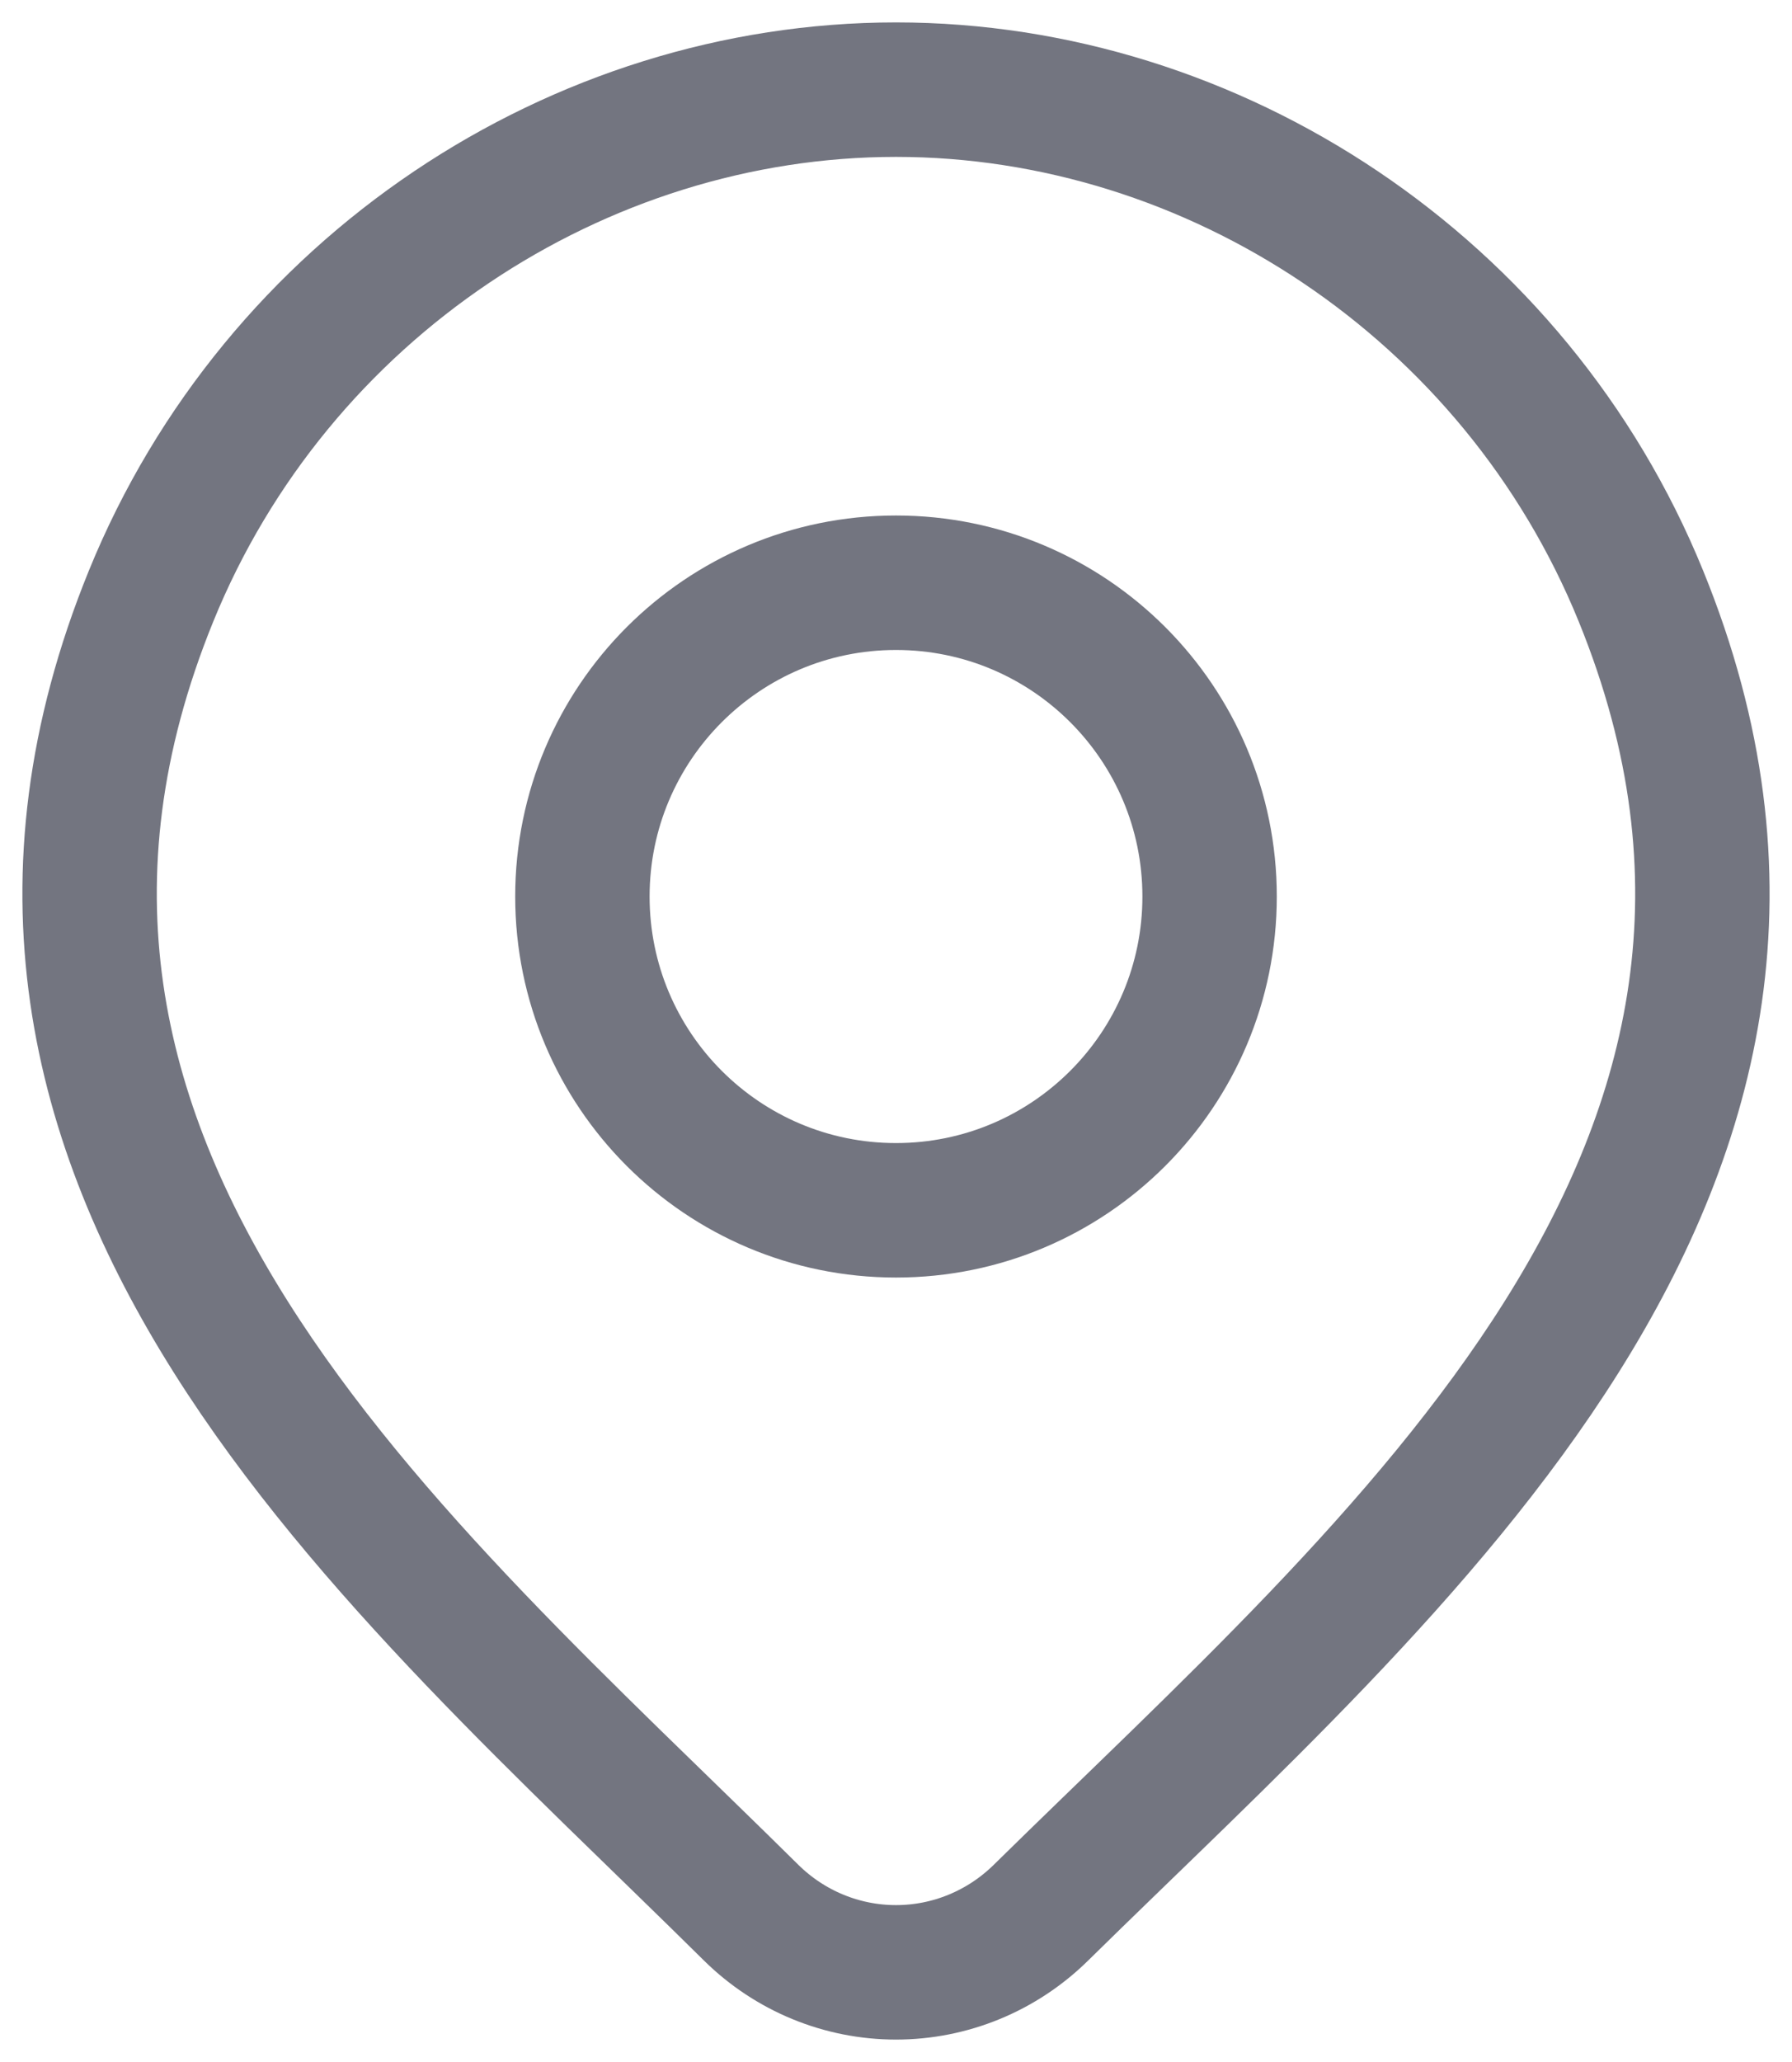
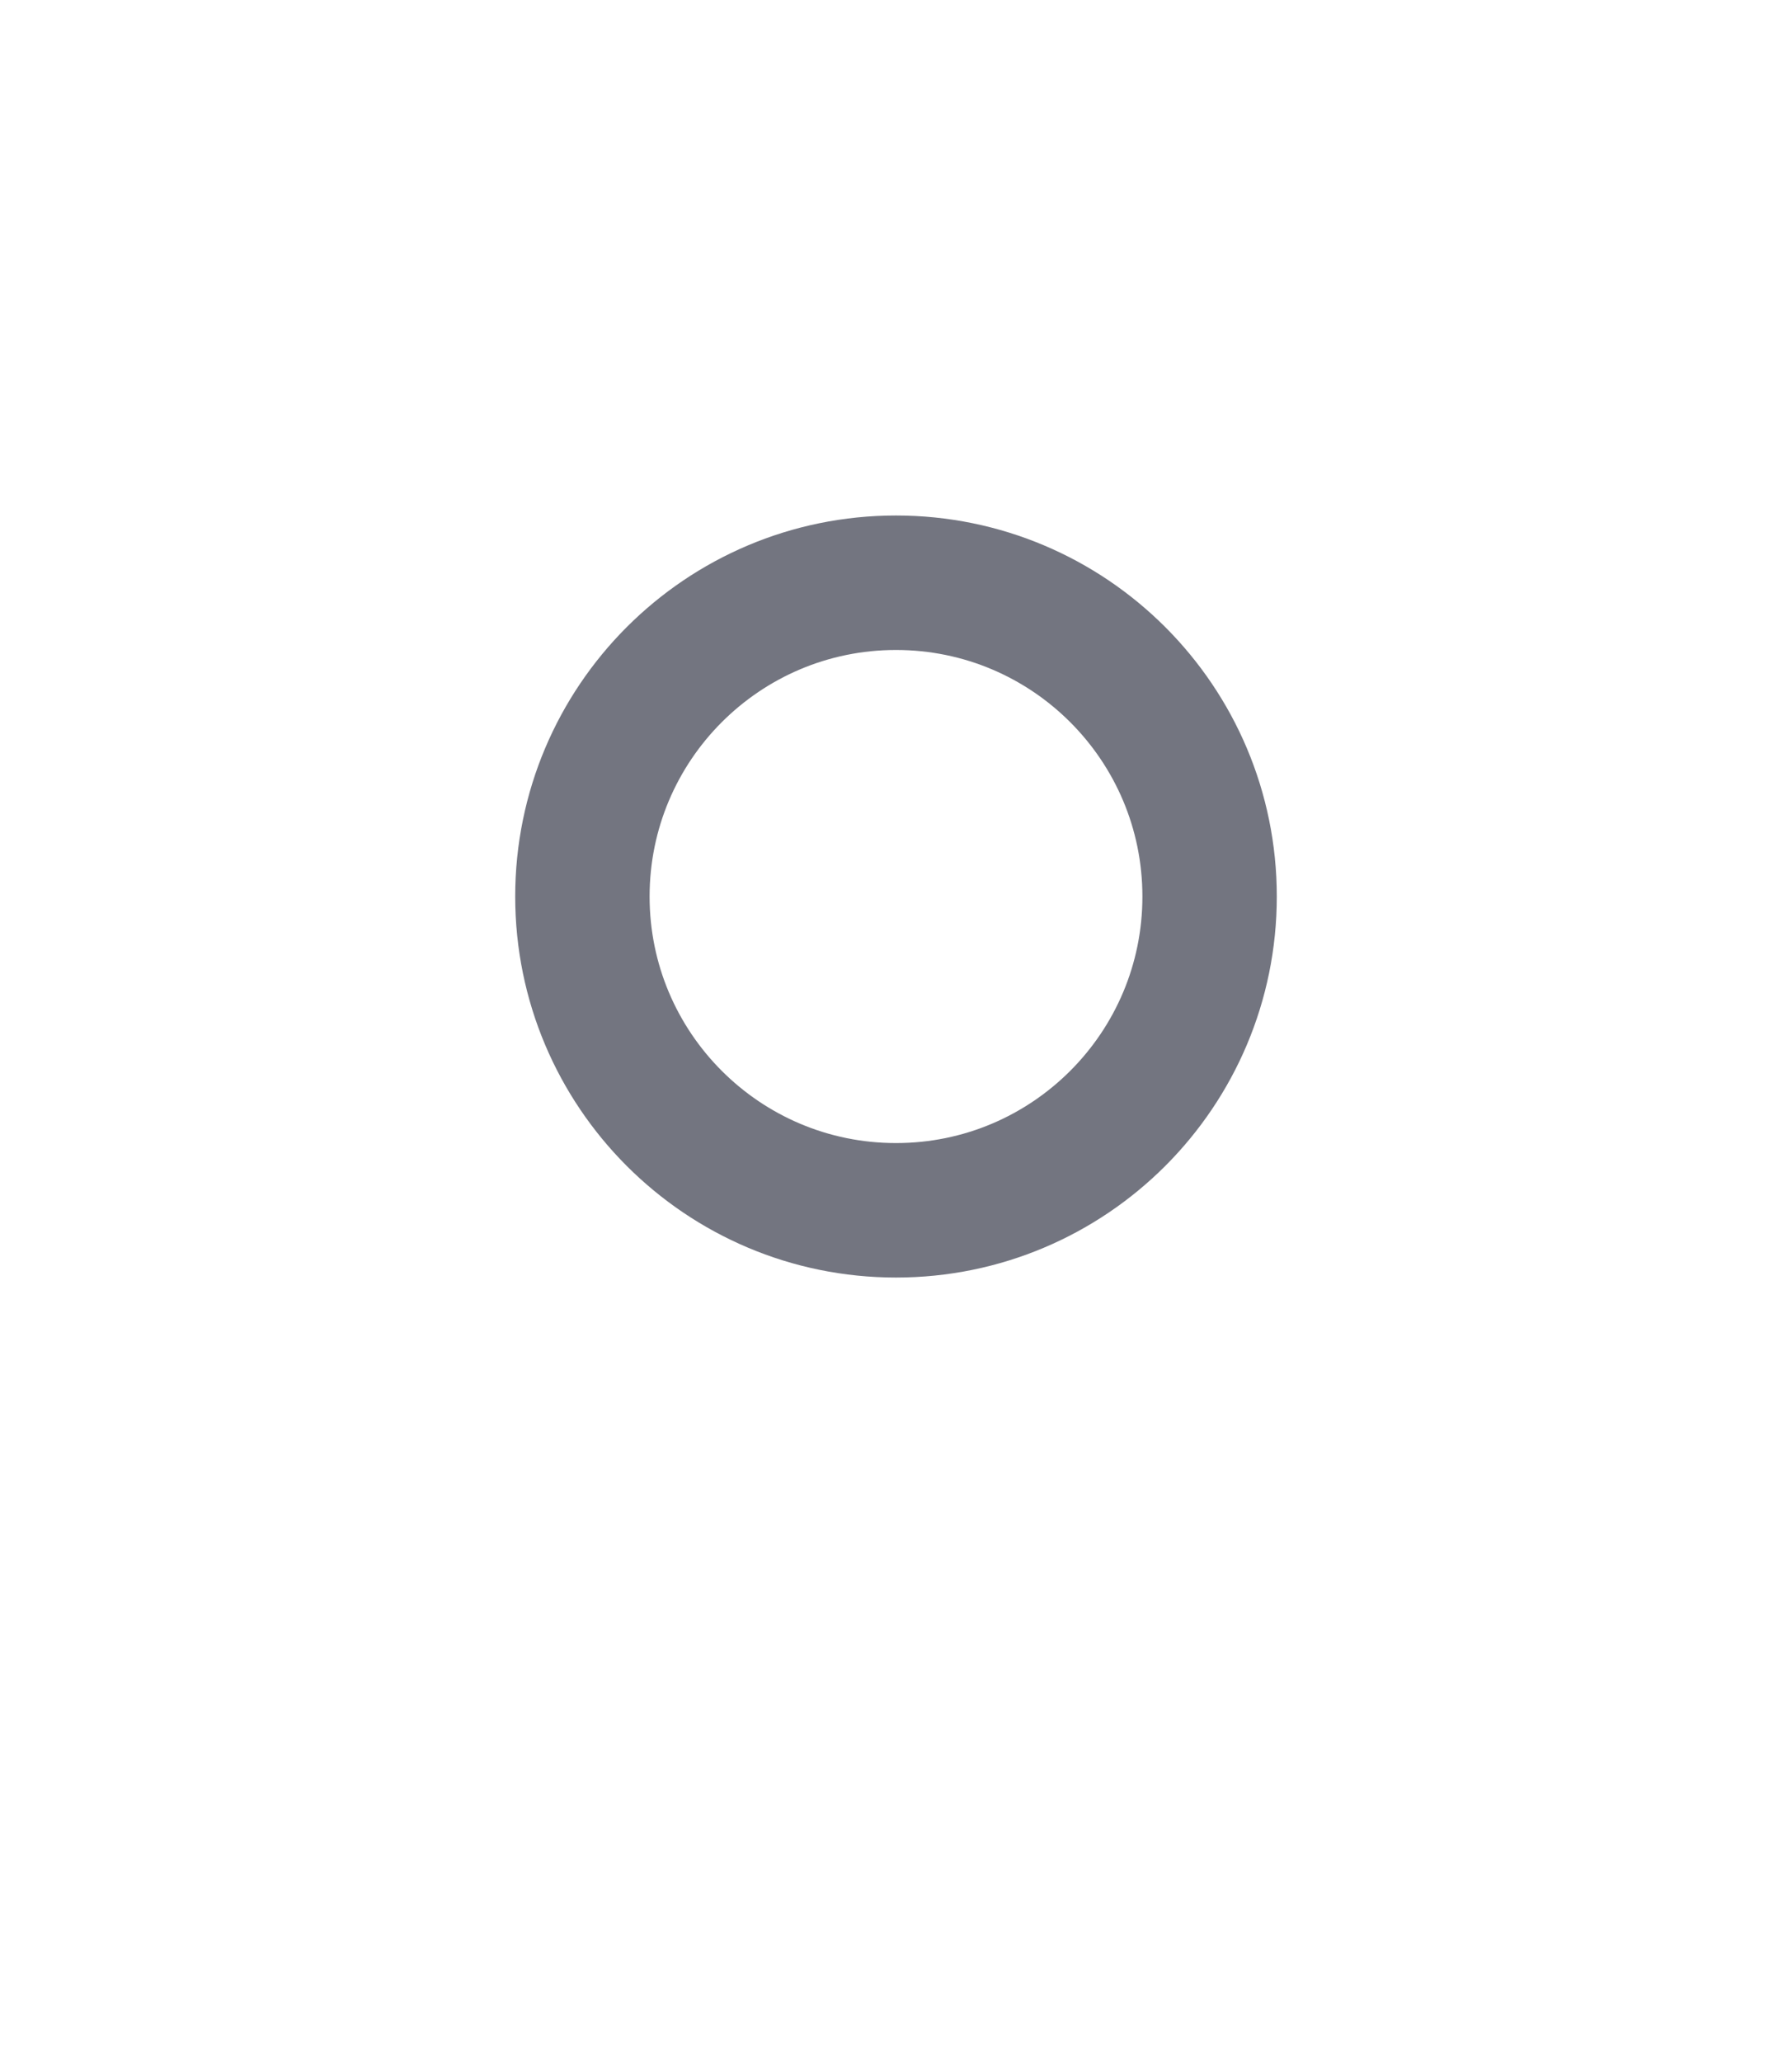
<svg xmlns="http://www.w3.org/2000/svg" viewBox="0 0 20 23" fill="none">
-   <path d="M11.617 21.335C11.183 21.762 10.603 22 10 22C9.397 22 8.817 21.762 8.384 21.335C4.413 17.407 -0.909 13.019 1.686 6.649C3.089 3.204 6.458 1 10 1C13.543 1 16.911 3.204 18.314 6.649C20.906 13.011 15.598 17.421 11.617 21.335Z" stroke="#737580" stroke-width="1.5" />
  <path d="M13.5 10C13.5 11.933 11.933 13.5 10 13.5C8.067 13.5 6.5 11.933 6.5 10C6.5 8.067 8.067 6.5 10 6.5C11.933 6.5 13.5 8.067 13.5 10Z" stroke="#737580" stroke-width="1.5" />
</svg>